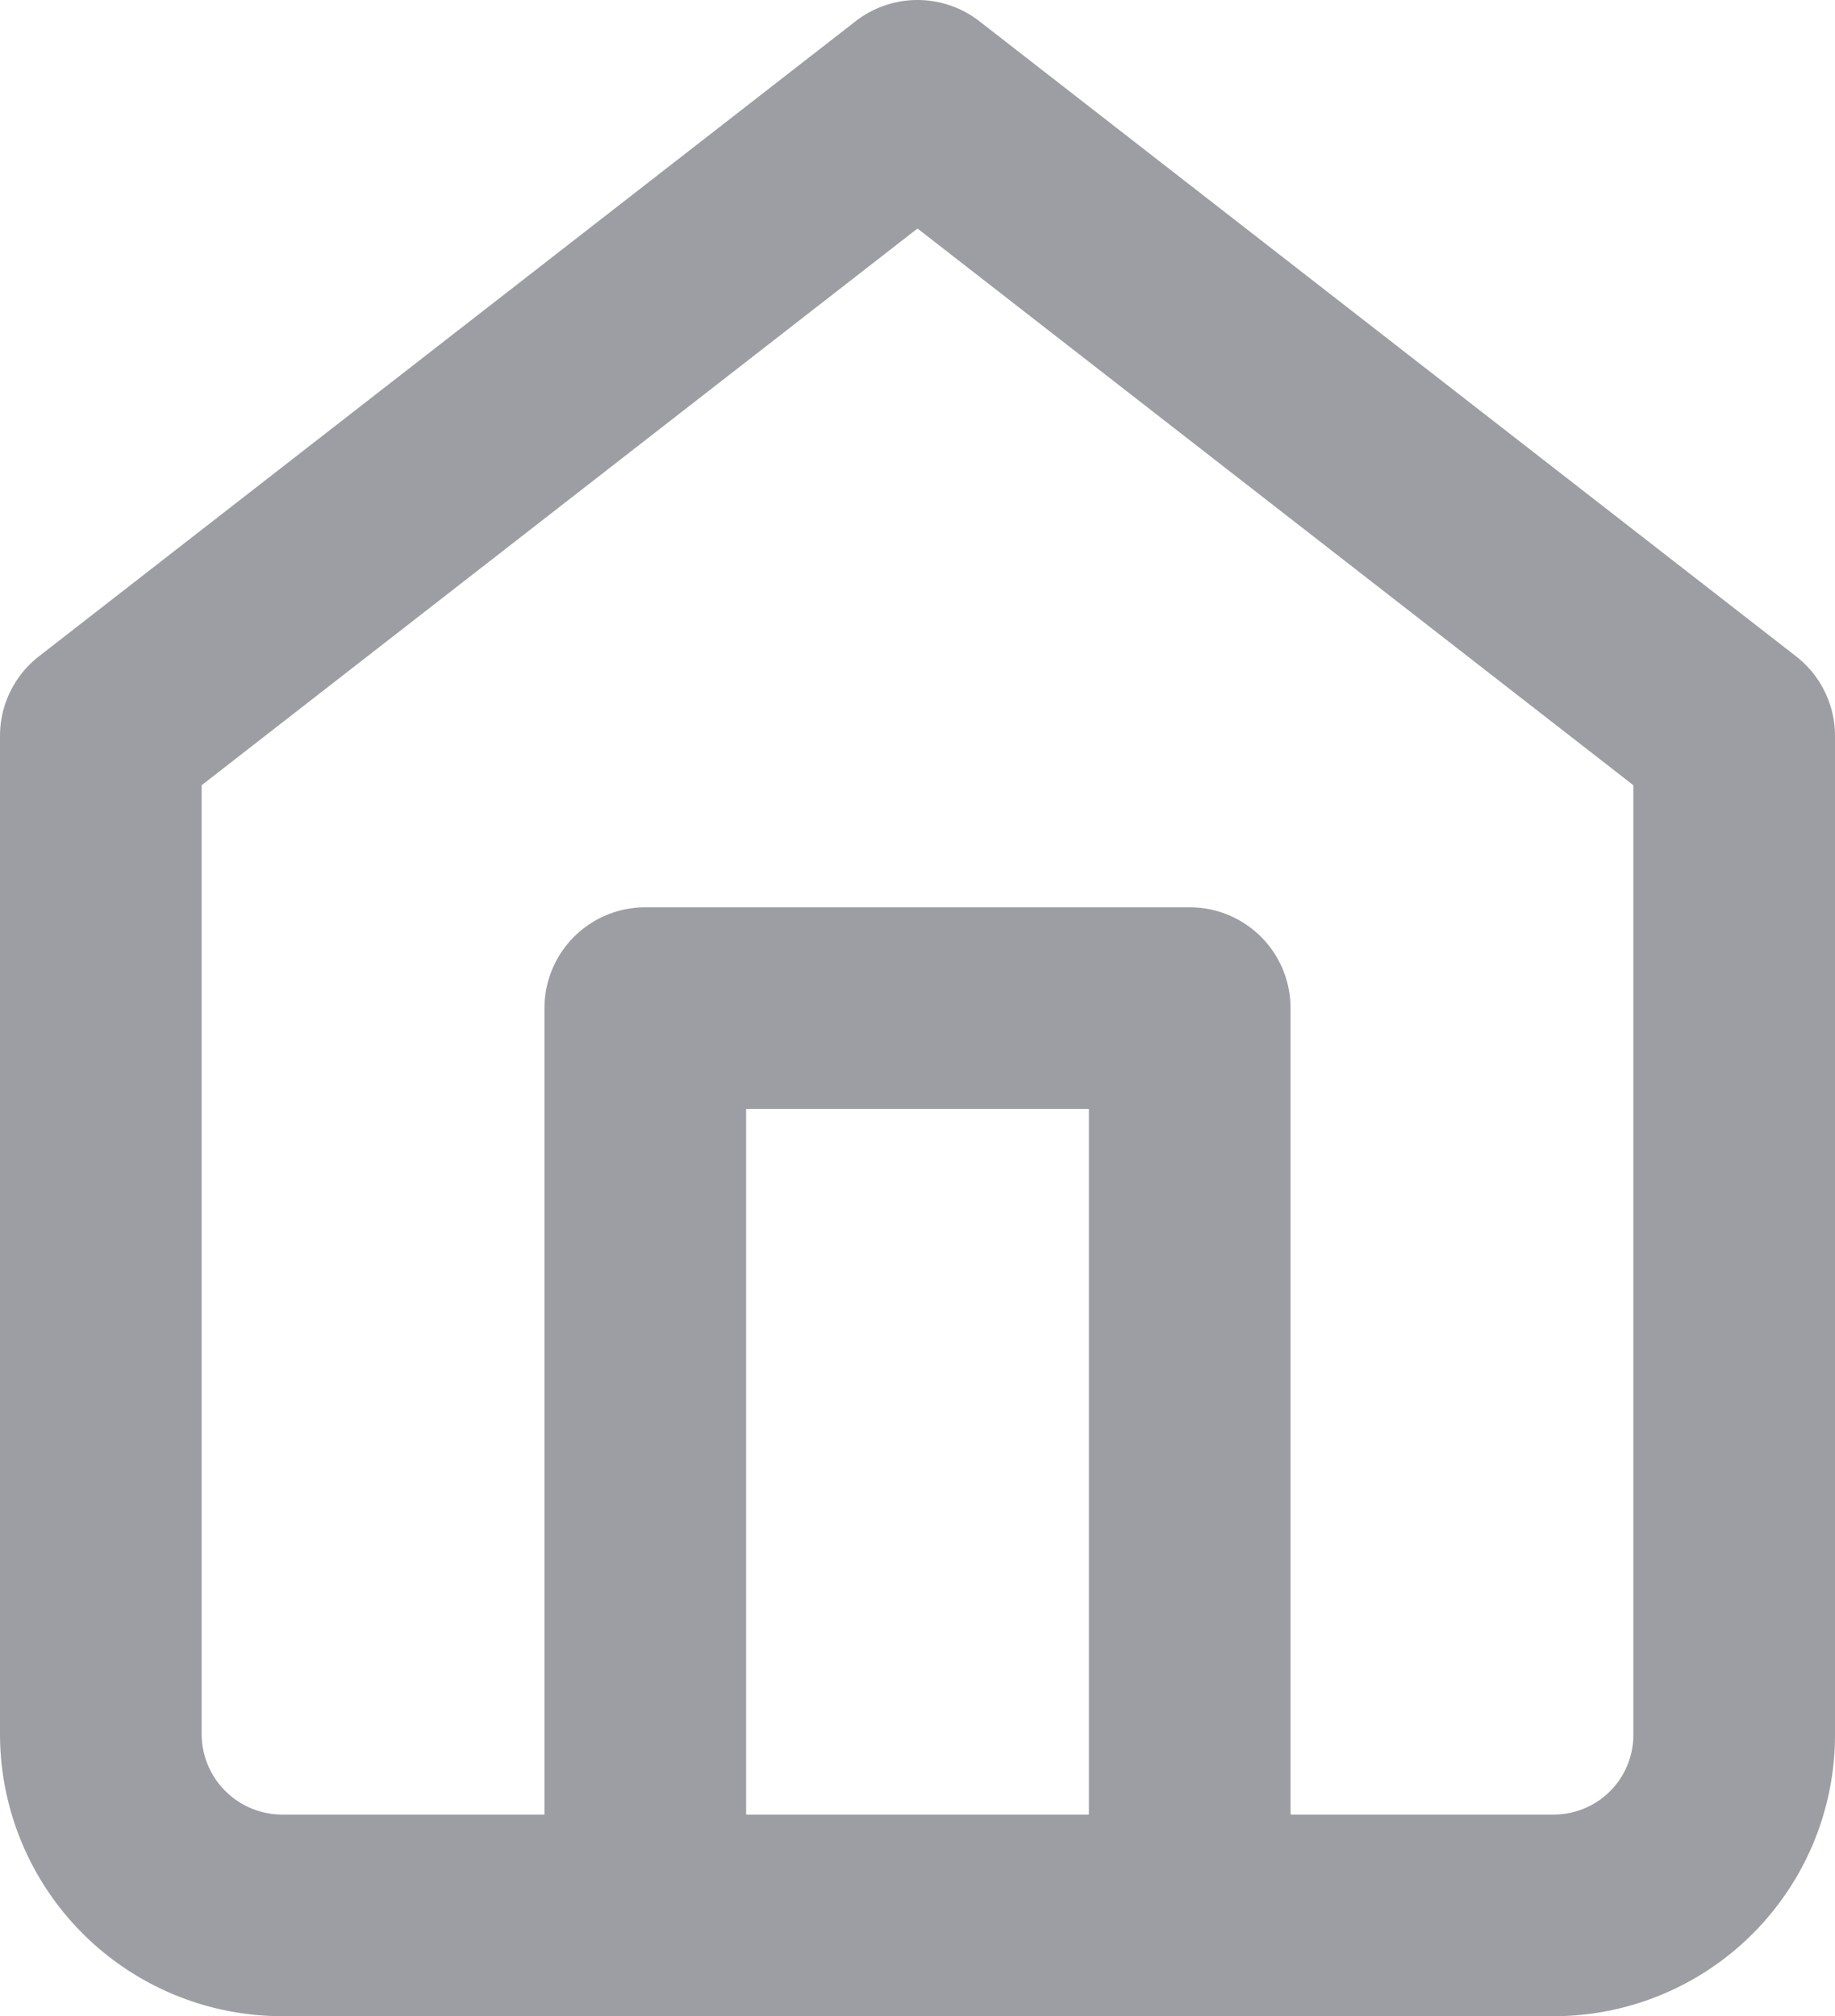
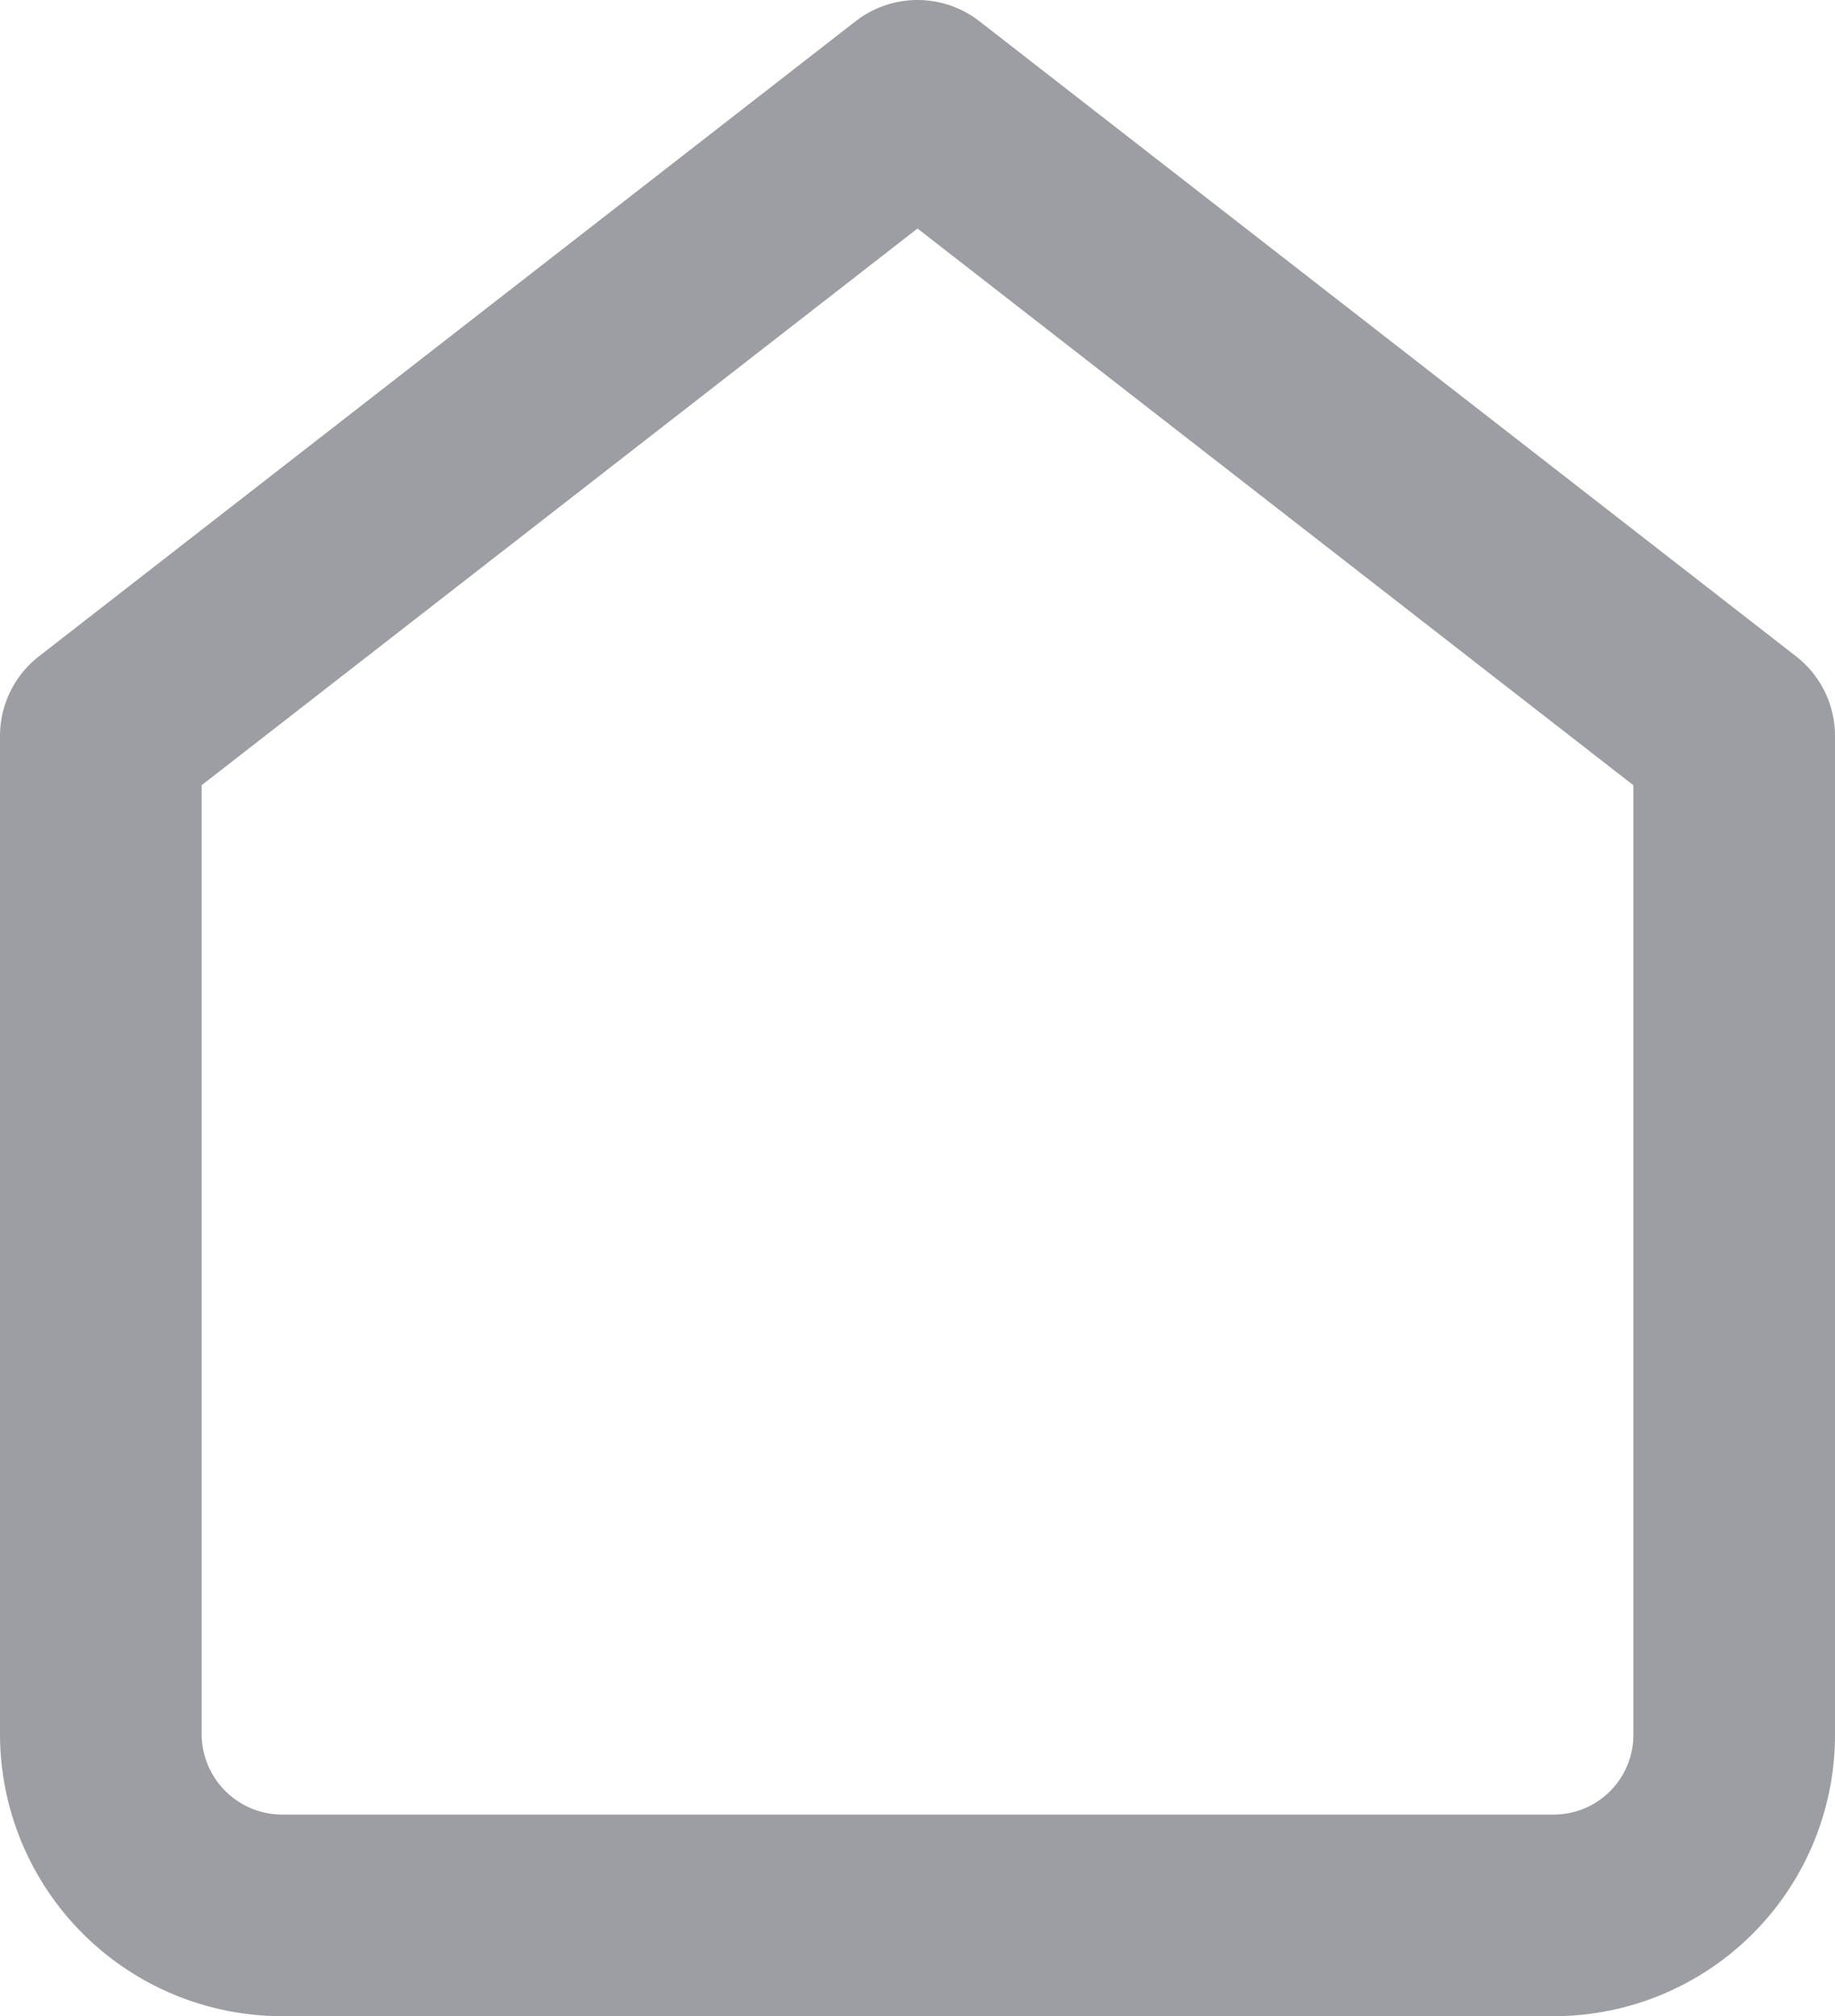
<svg xmlns="http://www.w3.org/2000/svg" id="Layer_2" data-name="Layer 2" viewBox="0 0 18.2 20">
  <defs>
    <style>.cls-1{fill:none;stroke:#9d9ea4;stroke-linecap:round;stroke-linejoin:round;stroke-width:2px;}</style>
  </defs>
  <g id="Icon_-_Footer_-_Home" data-name="Icon - Footer - Home">
    <path id="Path_107" data-name="Path 107" class="cls-1" d="M3.29,8.85l8.1-6.3,8.1,6.3v9.9a1.79,1.79,0,0,1-1.8,1.8H5.09a1.8,1.8,0,0,1-1.8-1.8Z" transform="translate(-2.29 -1.55)" />
-     <path id="Path_108" data-name="Path 108" class="cls-1" d="M8.69,20.55v-9h5.4v9" transform="translate(-2.29 -1.55)" />
  </g>
</svg>